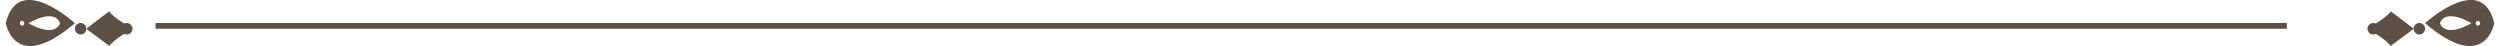
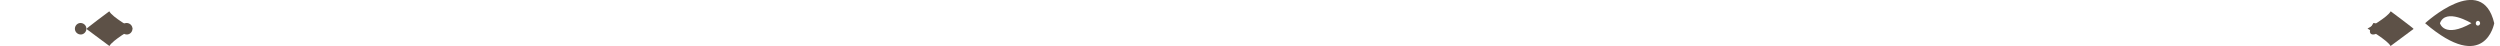
<svg xmlns="http://www.w3.org/2000/svg" width="217" height="4" viewBox="0 0 217 4" fill="none">
-   <path d="M6.5 2.015C1.285 6.471 0.5 2.015 0.5 2.015C1.568 -2.529 6.5 2.015 6.5 2.015ZM1.914 2.223C2.039 2.223 2.102 2.134 2.102 2.015C2.102 1.896 2.008 1.807 1.914 1.807C1.819 1.807 1.725 1.896 1.725 2.015C1.725 2.134 1.819 2.223 1.914 2.223ZM2.479 2.015C4.866 3.352 5.212 2.015 5.212 2.015C4.709 0.649 2.479 2.015 2.479 2.015Z" fill="#5D5147" />
  <path d="M6.986 1.995C7.271 1.995 7.5 2.22 7.5 2.495C7.5 2.77 7.271 2.995 7.014 2.995C6.729 2.995 6.5 2.77 6.5 2.495C6.5 2.22 6.729 1.995 6.986 1.995Z" fill="#5D5147" />
  <path d="M10.986 1.995C11.271 1.995 11.5 2.22 11.5 2.495C11.5 2.77 11.271 2.995 11.014 2.995C10.729 2.995 10.5 2.77 10.5 2.495C10.5 2.22 10.729 1.995 10.986 1.995Z" fill="#5D5147" />
  <path d="M9.467 0.995C9.467 0.995 7.467 2.481 7.5 2.51L9.5 3.995C9.734 3.51 11.5 2.481 11.5 2.481C11.5 2.481 9.734 1.481 9.5 0.995H9.467Z" fill="#5D5147" />
  <path d="M210.5 2.015C215.715 6.471 216.5 2.015 216.5 2.015C215.432 -2.529 210.5 2.015 210.5 2.015ZM215.086 2.223C214.961 2.223 214.898 2.134 214.898 2.015C214.898 1.896 214.992 1.807 215.086 1.807C215.181 1.807 215.275 1.896 215.275 2.015C215.275 2.134 215.181 2.223 215.086 2.223ZM214.521 2.015C212.134 3.352 211.788 2.015 211.788 2.015C212.291 0.649 214.521 2.015 214.521 2.015Z" fill="#5D5147" />
-   <path d="M210.014 1.995C209.729 1.995 209.5 2.22 209.5 2.495C209.5 2.77 209.729 2.995 209.986 2.995C210.271 2.995 210.5 2.77 210.5 2.495C210.5 2.22 210.271 1.995 210.014 1.995Z" fill="#5D5147" />
-   <path d="M206.014 1.995C205.729 1.995 205.5 2.22 205.5 2.495C205.5 2.77 205.729 2.995 205.986 2.995C206.271 2.995 206.5 2.77 206.5 2.495C206.5 2.22 206.271 1.995 206.014 1.995Z" fill="#5D5147" />
+   <path d="M206.014 1.995C205.5 2.77 205.729 2.995 205.986 2.995C206.271 2.995 206.5 2.77 206.5 2.495C206.5 2.22 206.271 1.995 206.014 1.995Z" fill="#5D5147" />
  <path d="M207.533 0.995C207.533 0.995 209.533 2.481 209.5 2.51L207.5 3.995C207.266 3.51 205.5 2.481 205.5 2.481C205.5 2.481 207.266 1.481 207.5 0.995H207.533Z" fill="#5D5147" />
-   <line y1="-0.25" x2="185" y2="-0.25" transform="matrix(1 0 0 -1 13.5 1.995)" stroke="#5D5147" stroke-width="0.5" />
</svg>